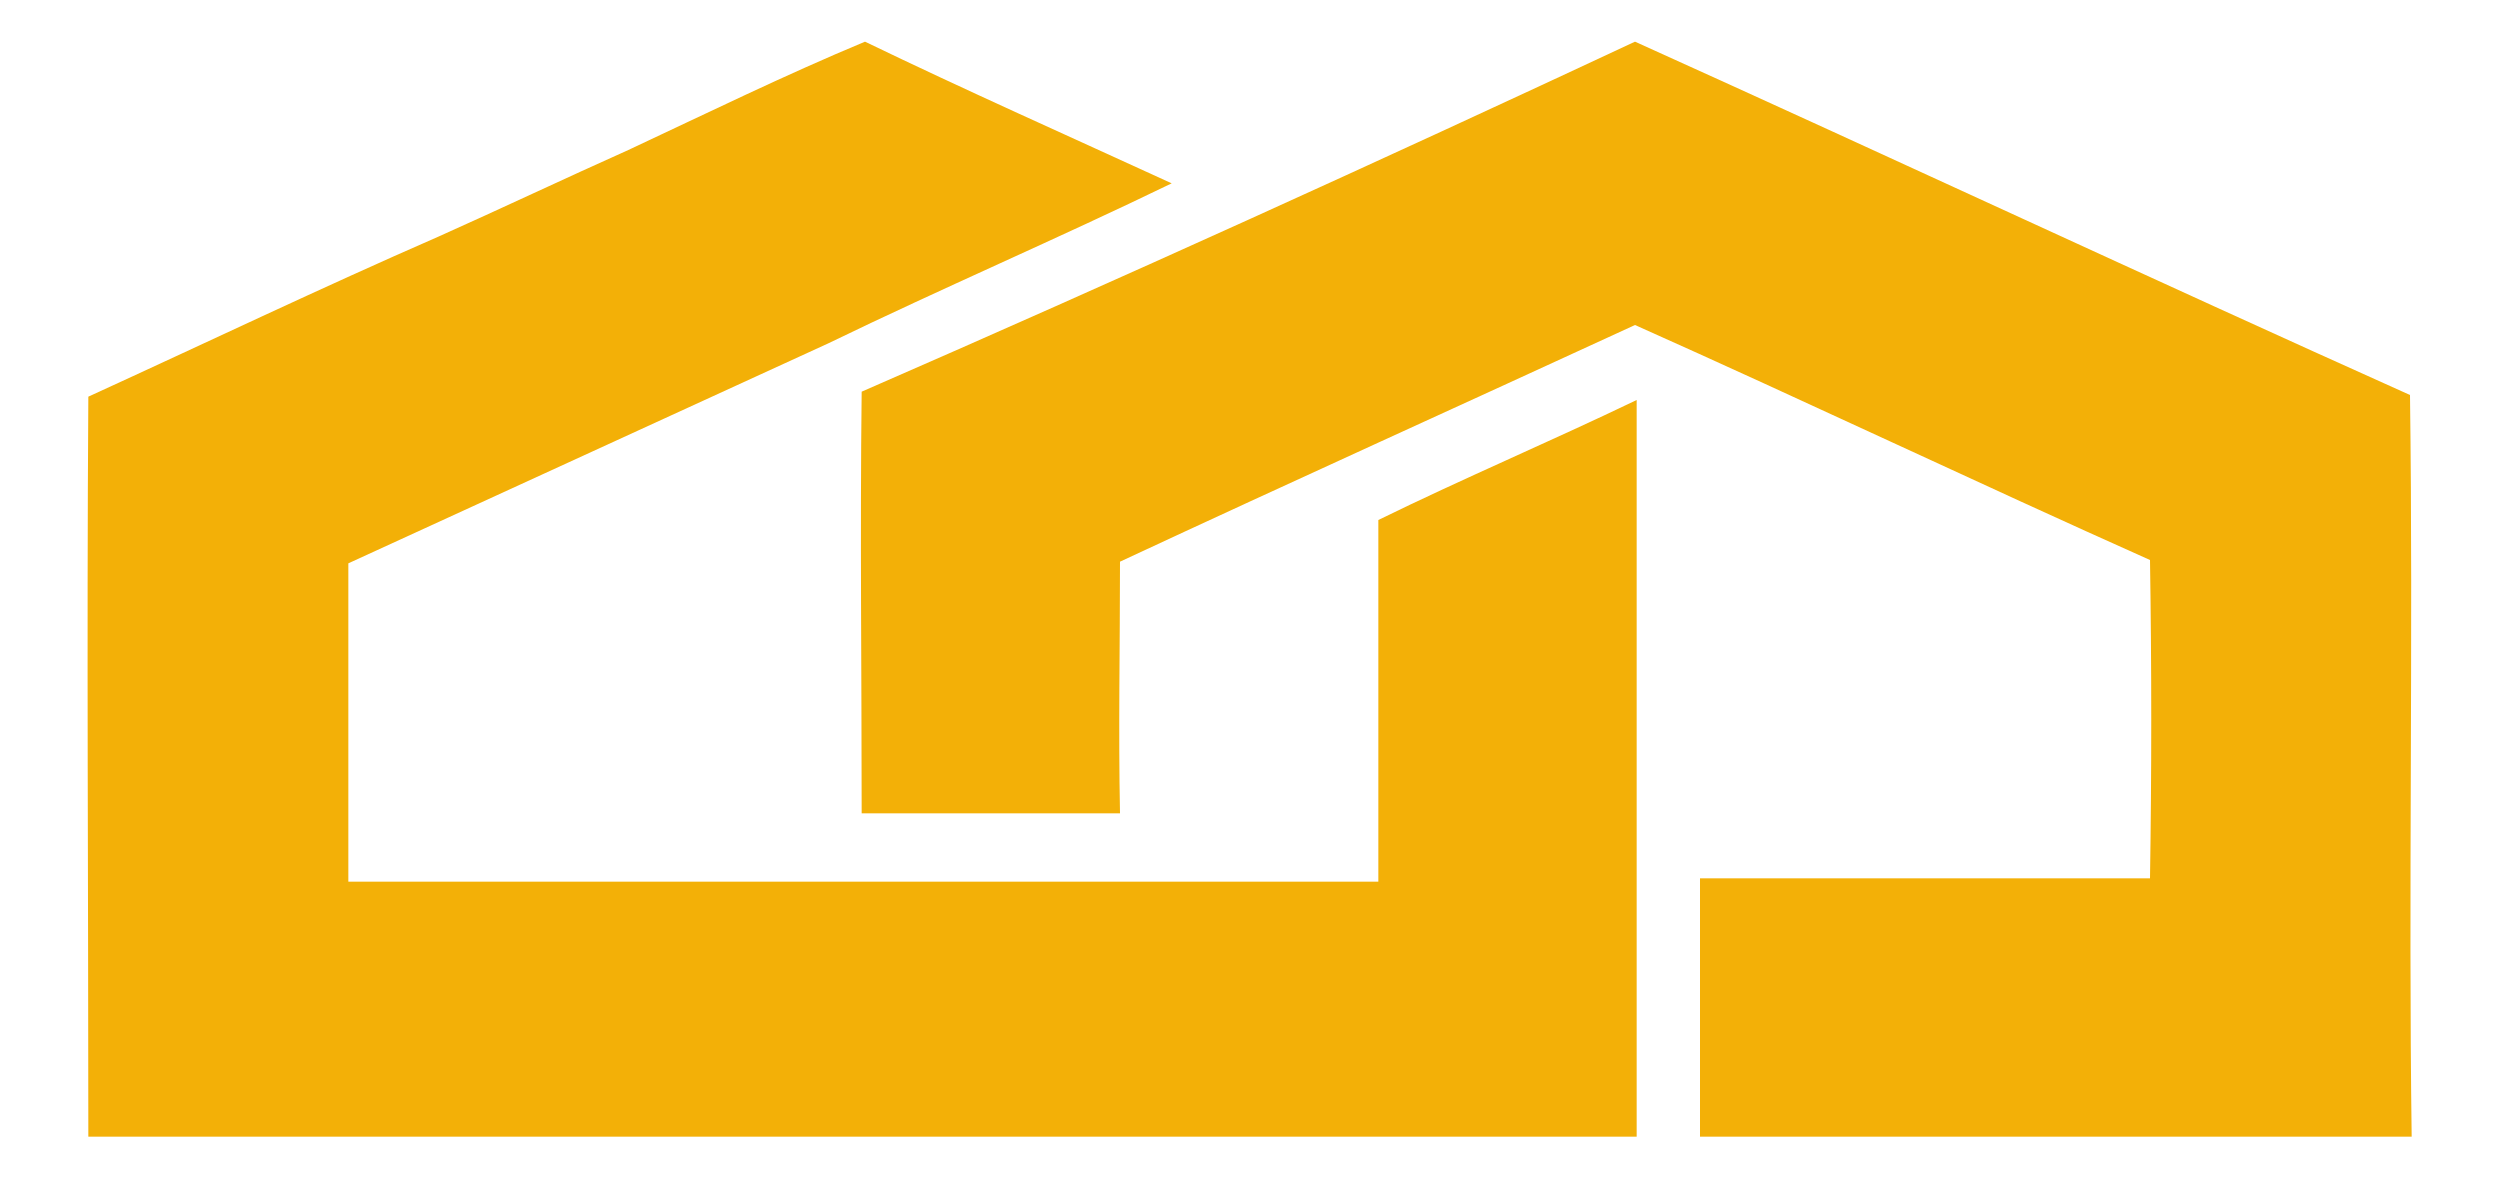
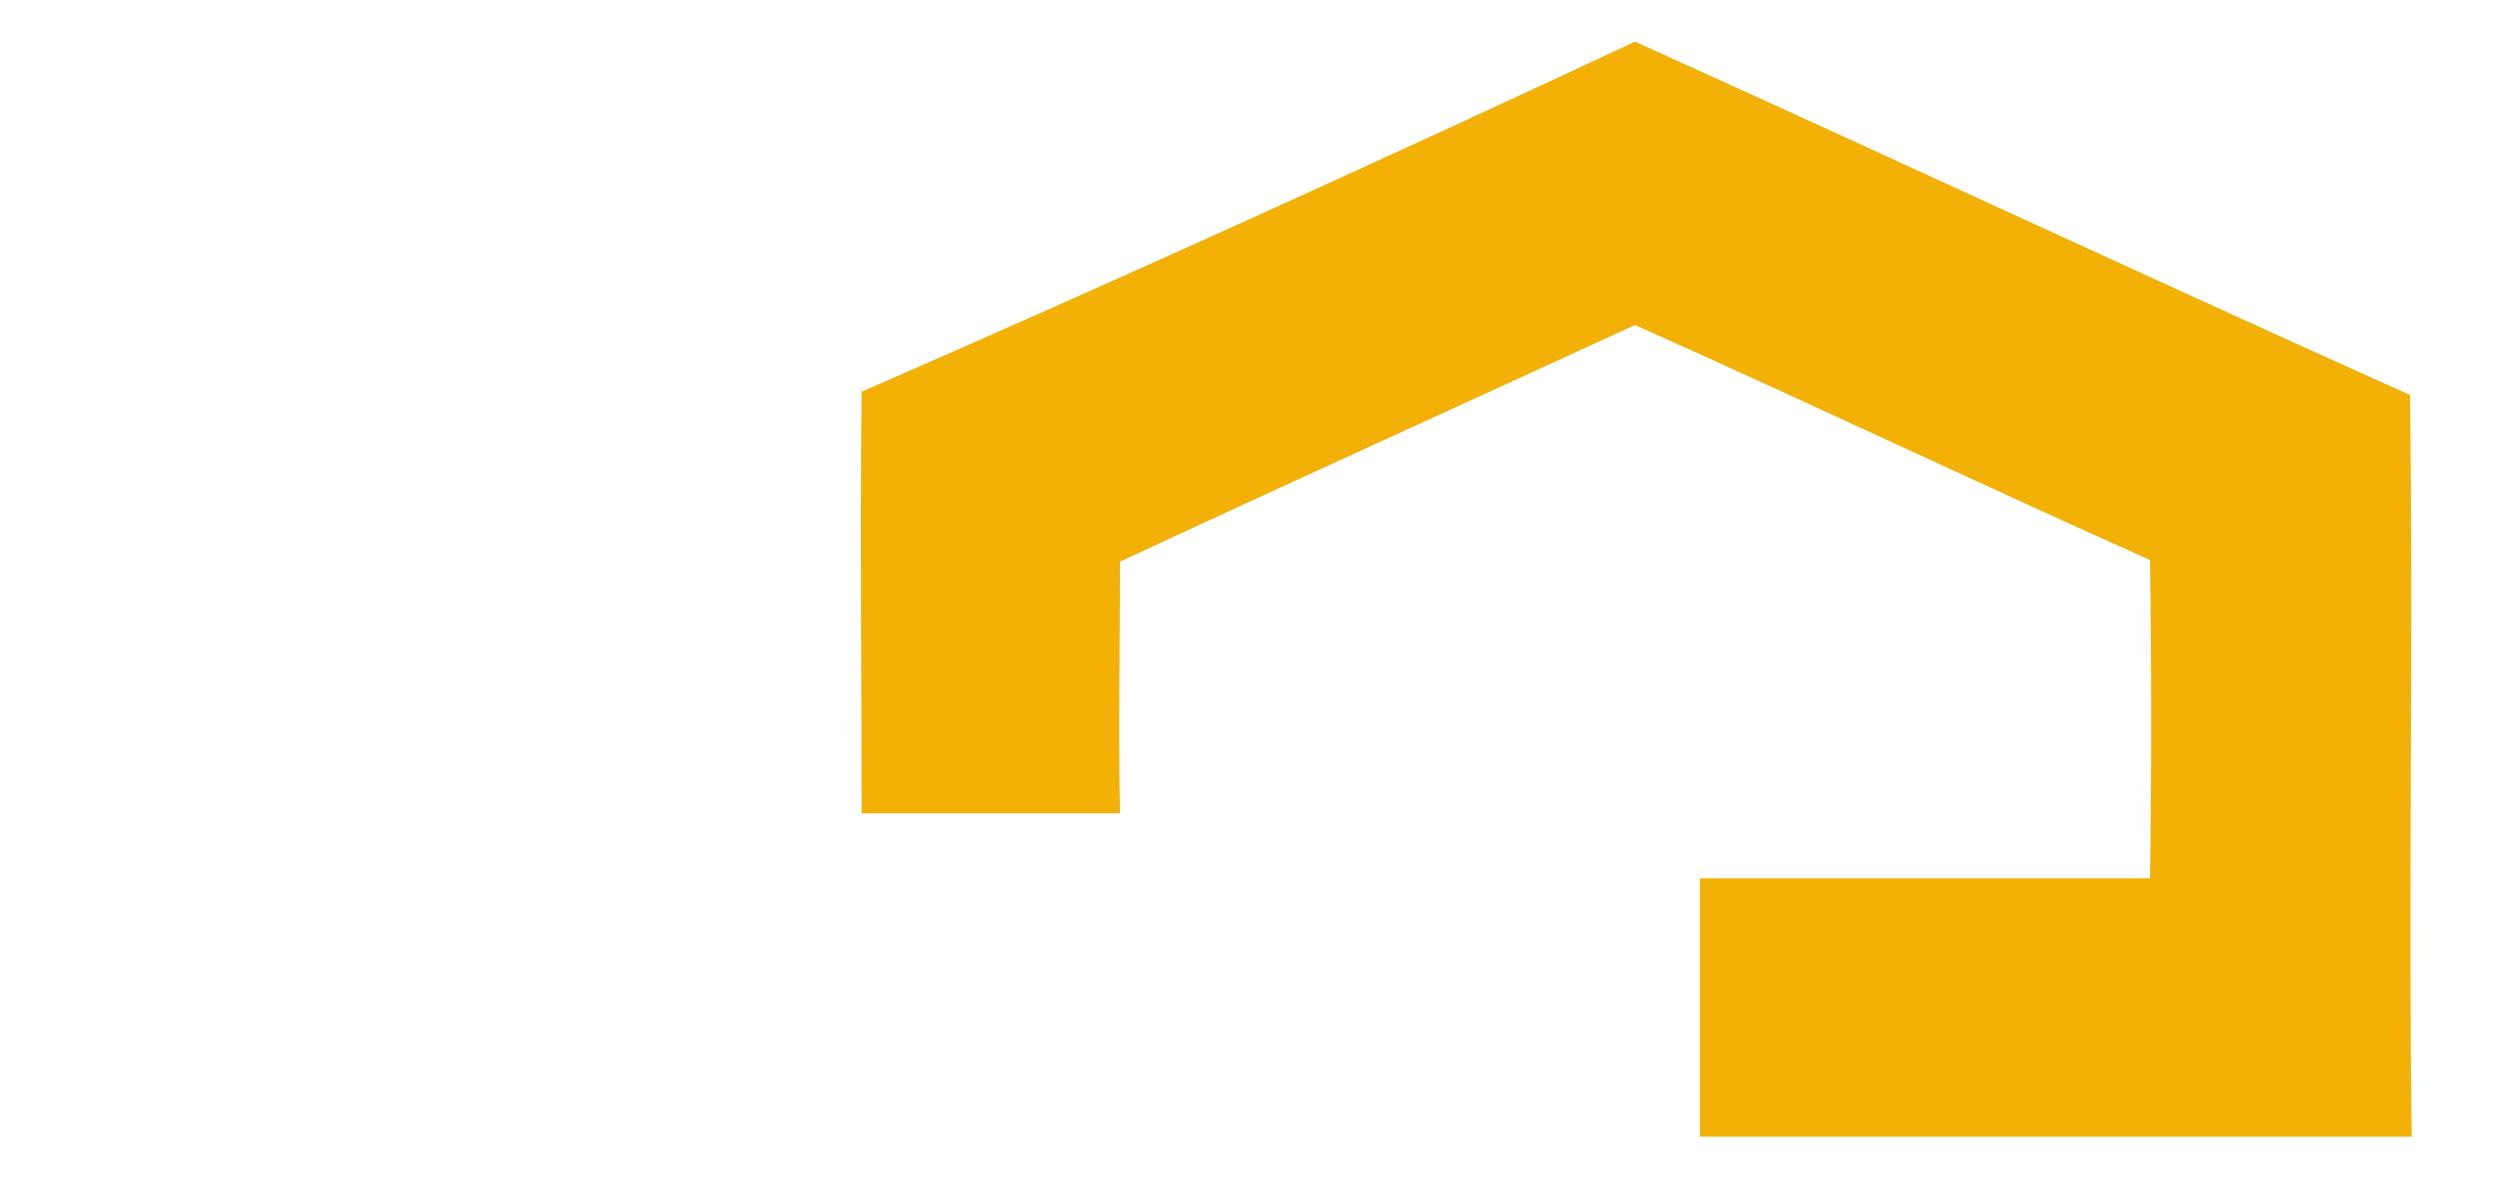
<svg xmlns="http://www.w3.org/2000/svg" version="1.1" id="Слой_1" x="0px" y="0px" viewBox="0 0 150 70.7" style="enable-background:new 0 0 150 70.7;" xml:space="preserve">
  <style>
	.p1 {
		fill: #F3B007;
	}
</style>
  <g>
    <g>
-       <path class="p1" d="M98.2,68.2c-30.9,0-62,0-92.9,0c0-14.8-0.1-29.6,0-44.4c7-3.2,13.9-6.5,21-9.6c3.8-1.7,7.6-3.5,11.4-5.2    c4.7-2.2,9.4-4.5,14.2-6.5c6,2.9,12.3,5.7,18.4,8.5c-6.8,3.3-13.8,6.3-20.6,9.6c-9.6,4.4-19.2,8.8-28.8,13.2c0,6.3,0,12.6,0,19.1    c20.6,0,41.3,0,61.8,0c0-7.2,0-14.5,0-21.7c5.1-2.5,10.3-4.7,15.5-7.2C98.2,38.6,98.2,53.4,98.2,68.2z" />
-     </g>
+       </g>
    <g>
      <g>
        <path class="p1" d="M144.7,68.2c-14.2,0-28.4,0-42.7,0c0-5.2,0-10.3,0-15.5c9,0,18,0,27,0c0.1-6.3,0.1-12.7,0-19.1     c-10.3-4.6-20.6-9.5-30.9-14.1c-10.2,4.7-20.6,9.4-30.9,14.2c0,5.1-0.1,10.1,0,15.1c-5.2,0-10.4,0-15.5,0c0-8.5-0.1-16.8,0-25.3     C67.3,16.7,82.7,9.7,98.1,2.5c15.5,7,30.9,14.2,46.5,21.2C144.8,38.6,144.5,53.3,144.7,68.2z" />
      </g>
    </g>
  </g>
</svg>